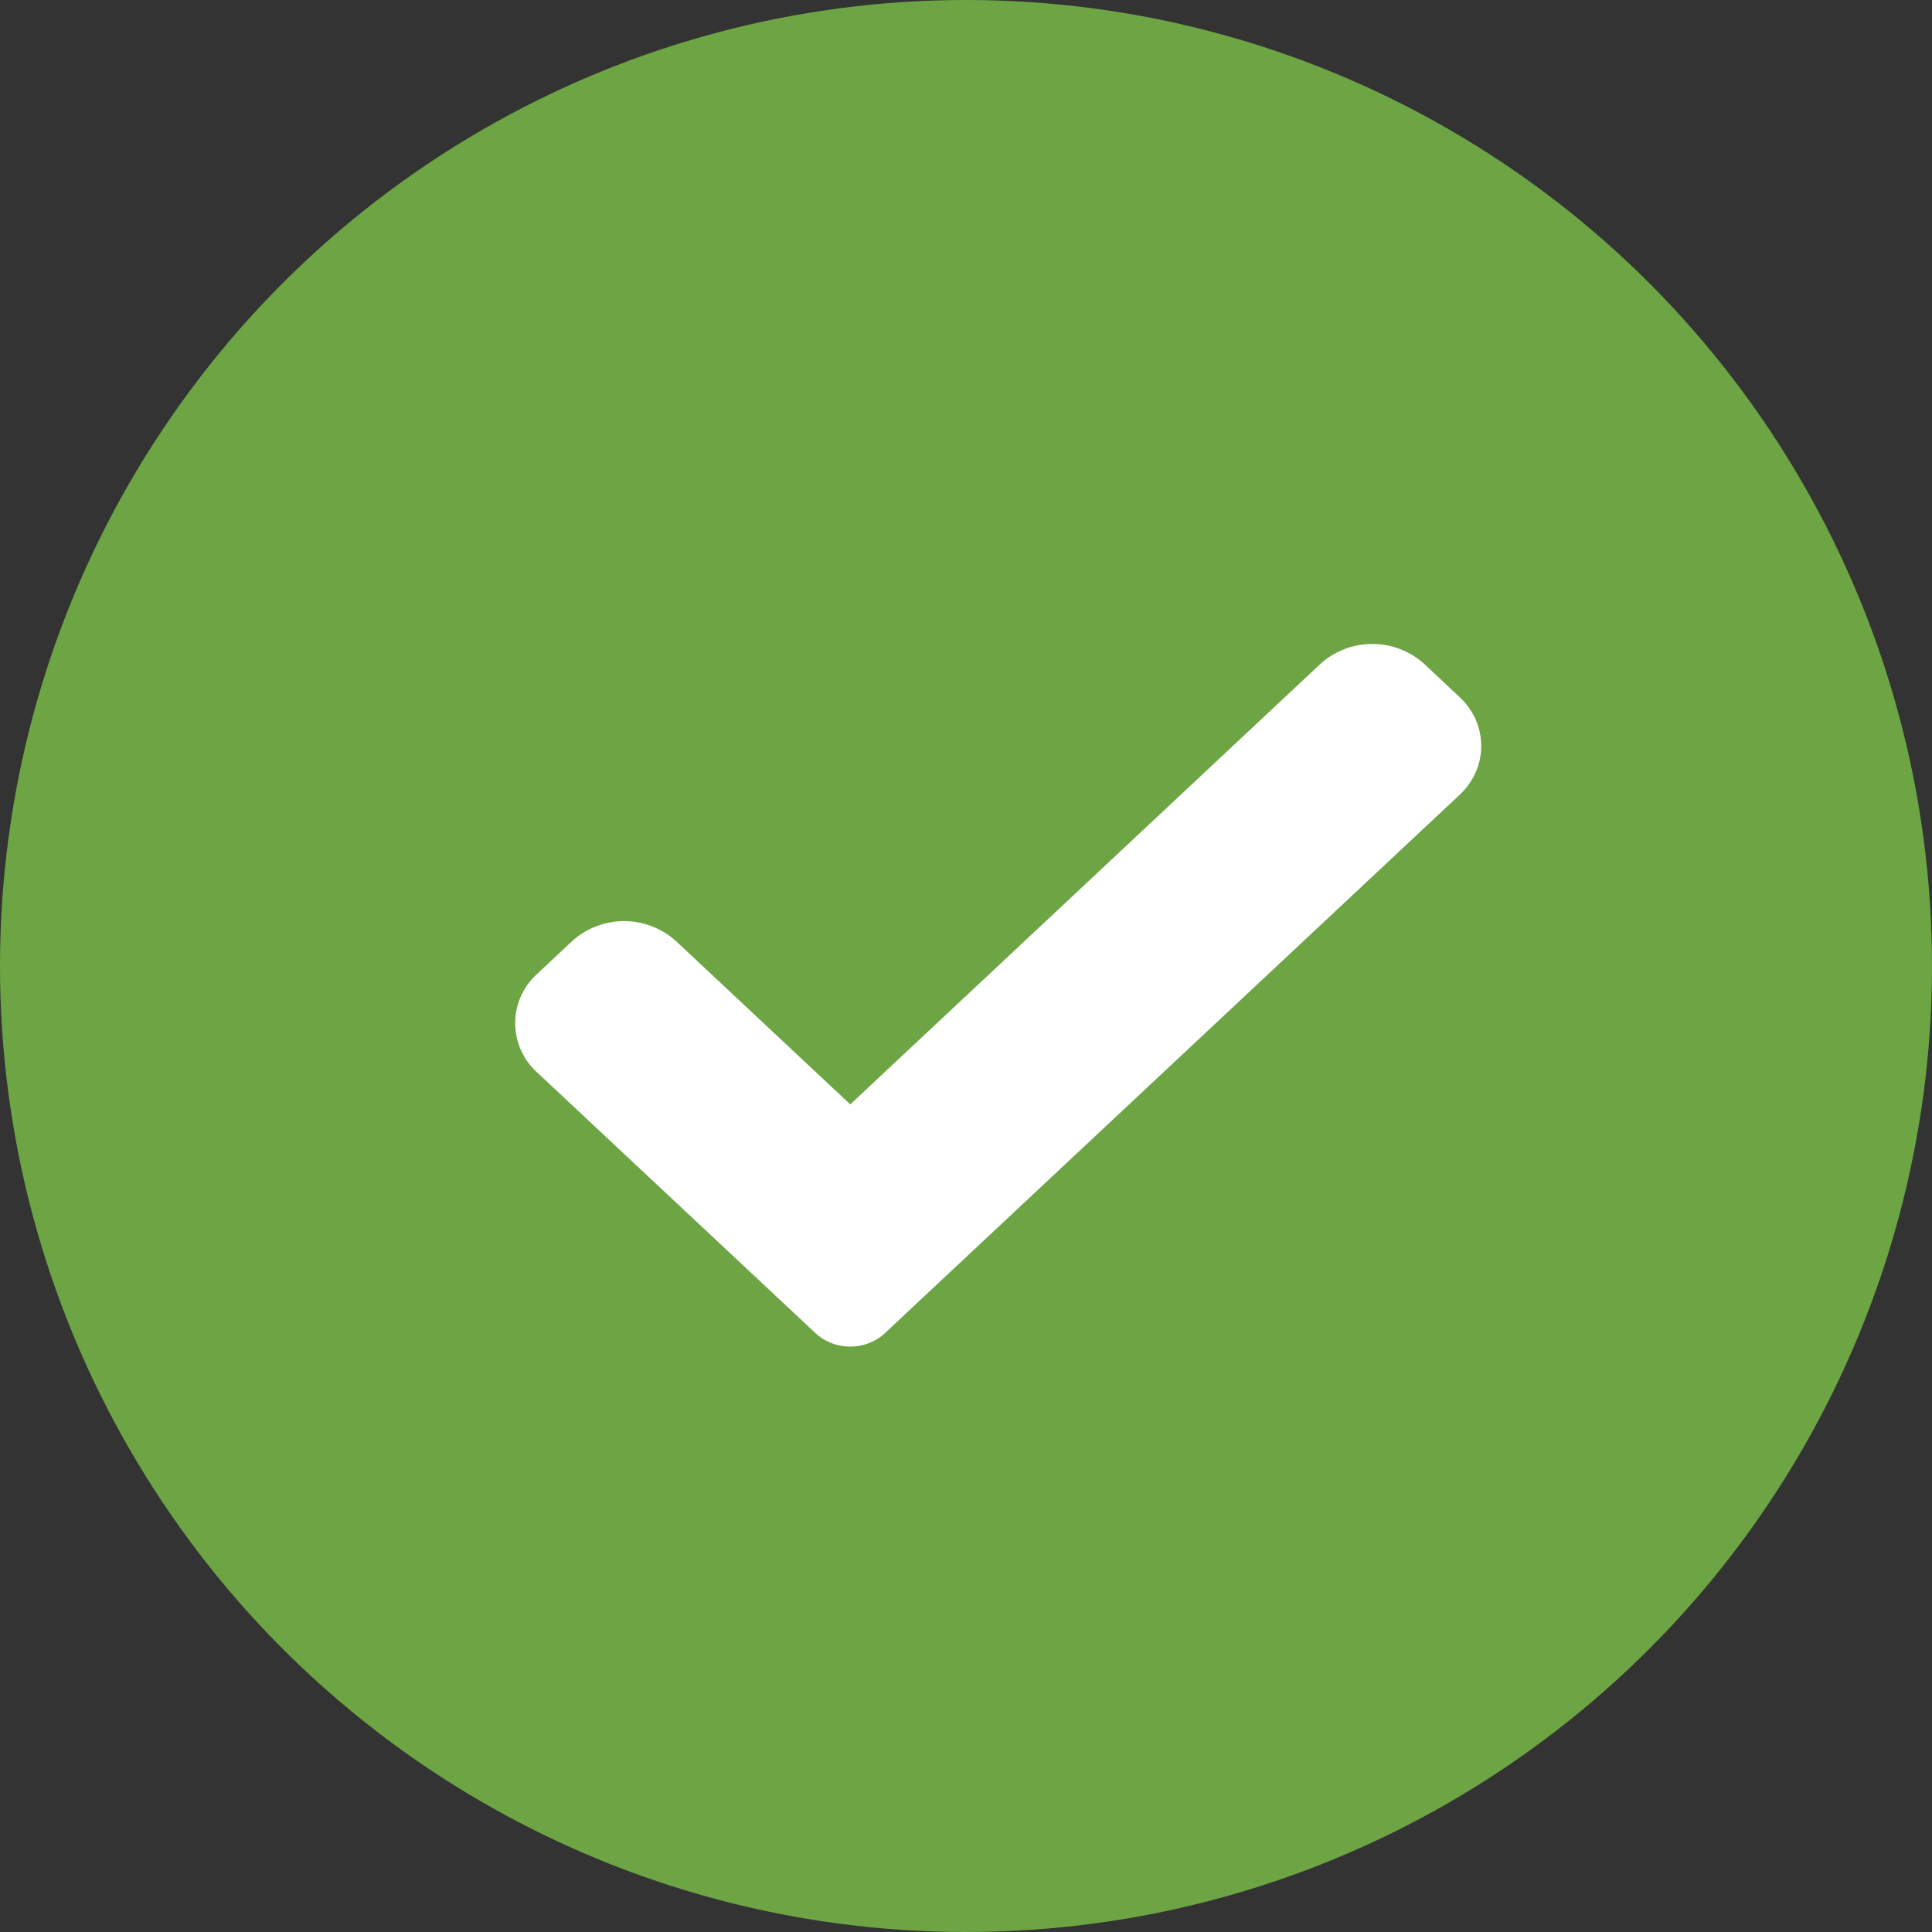
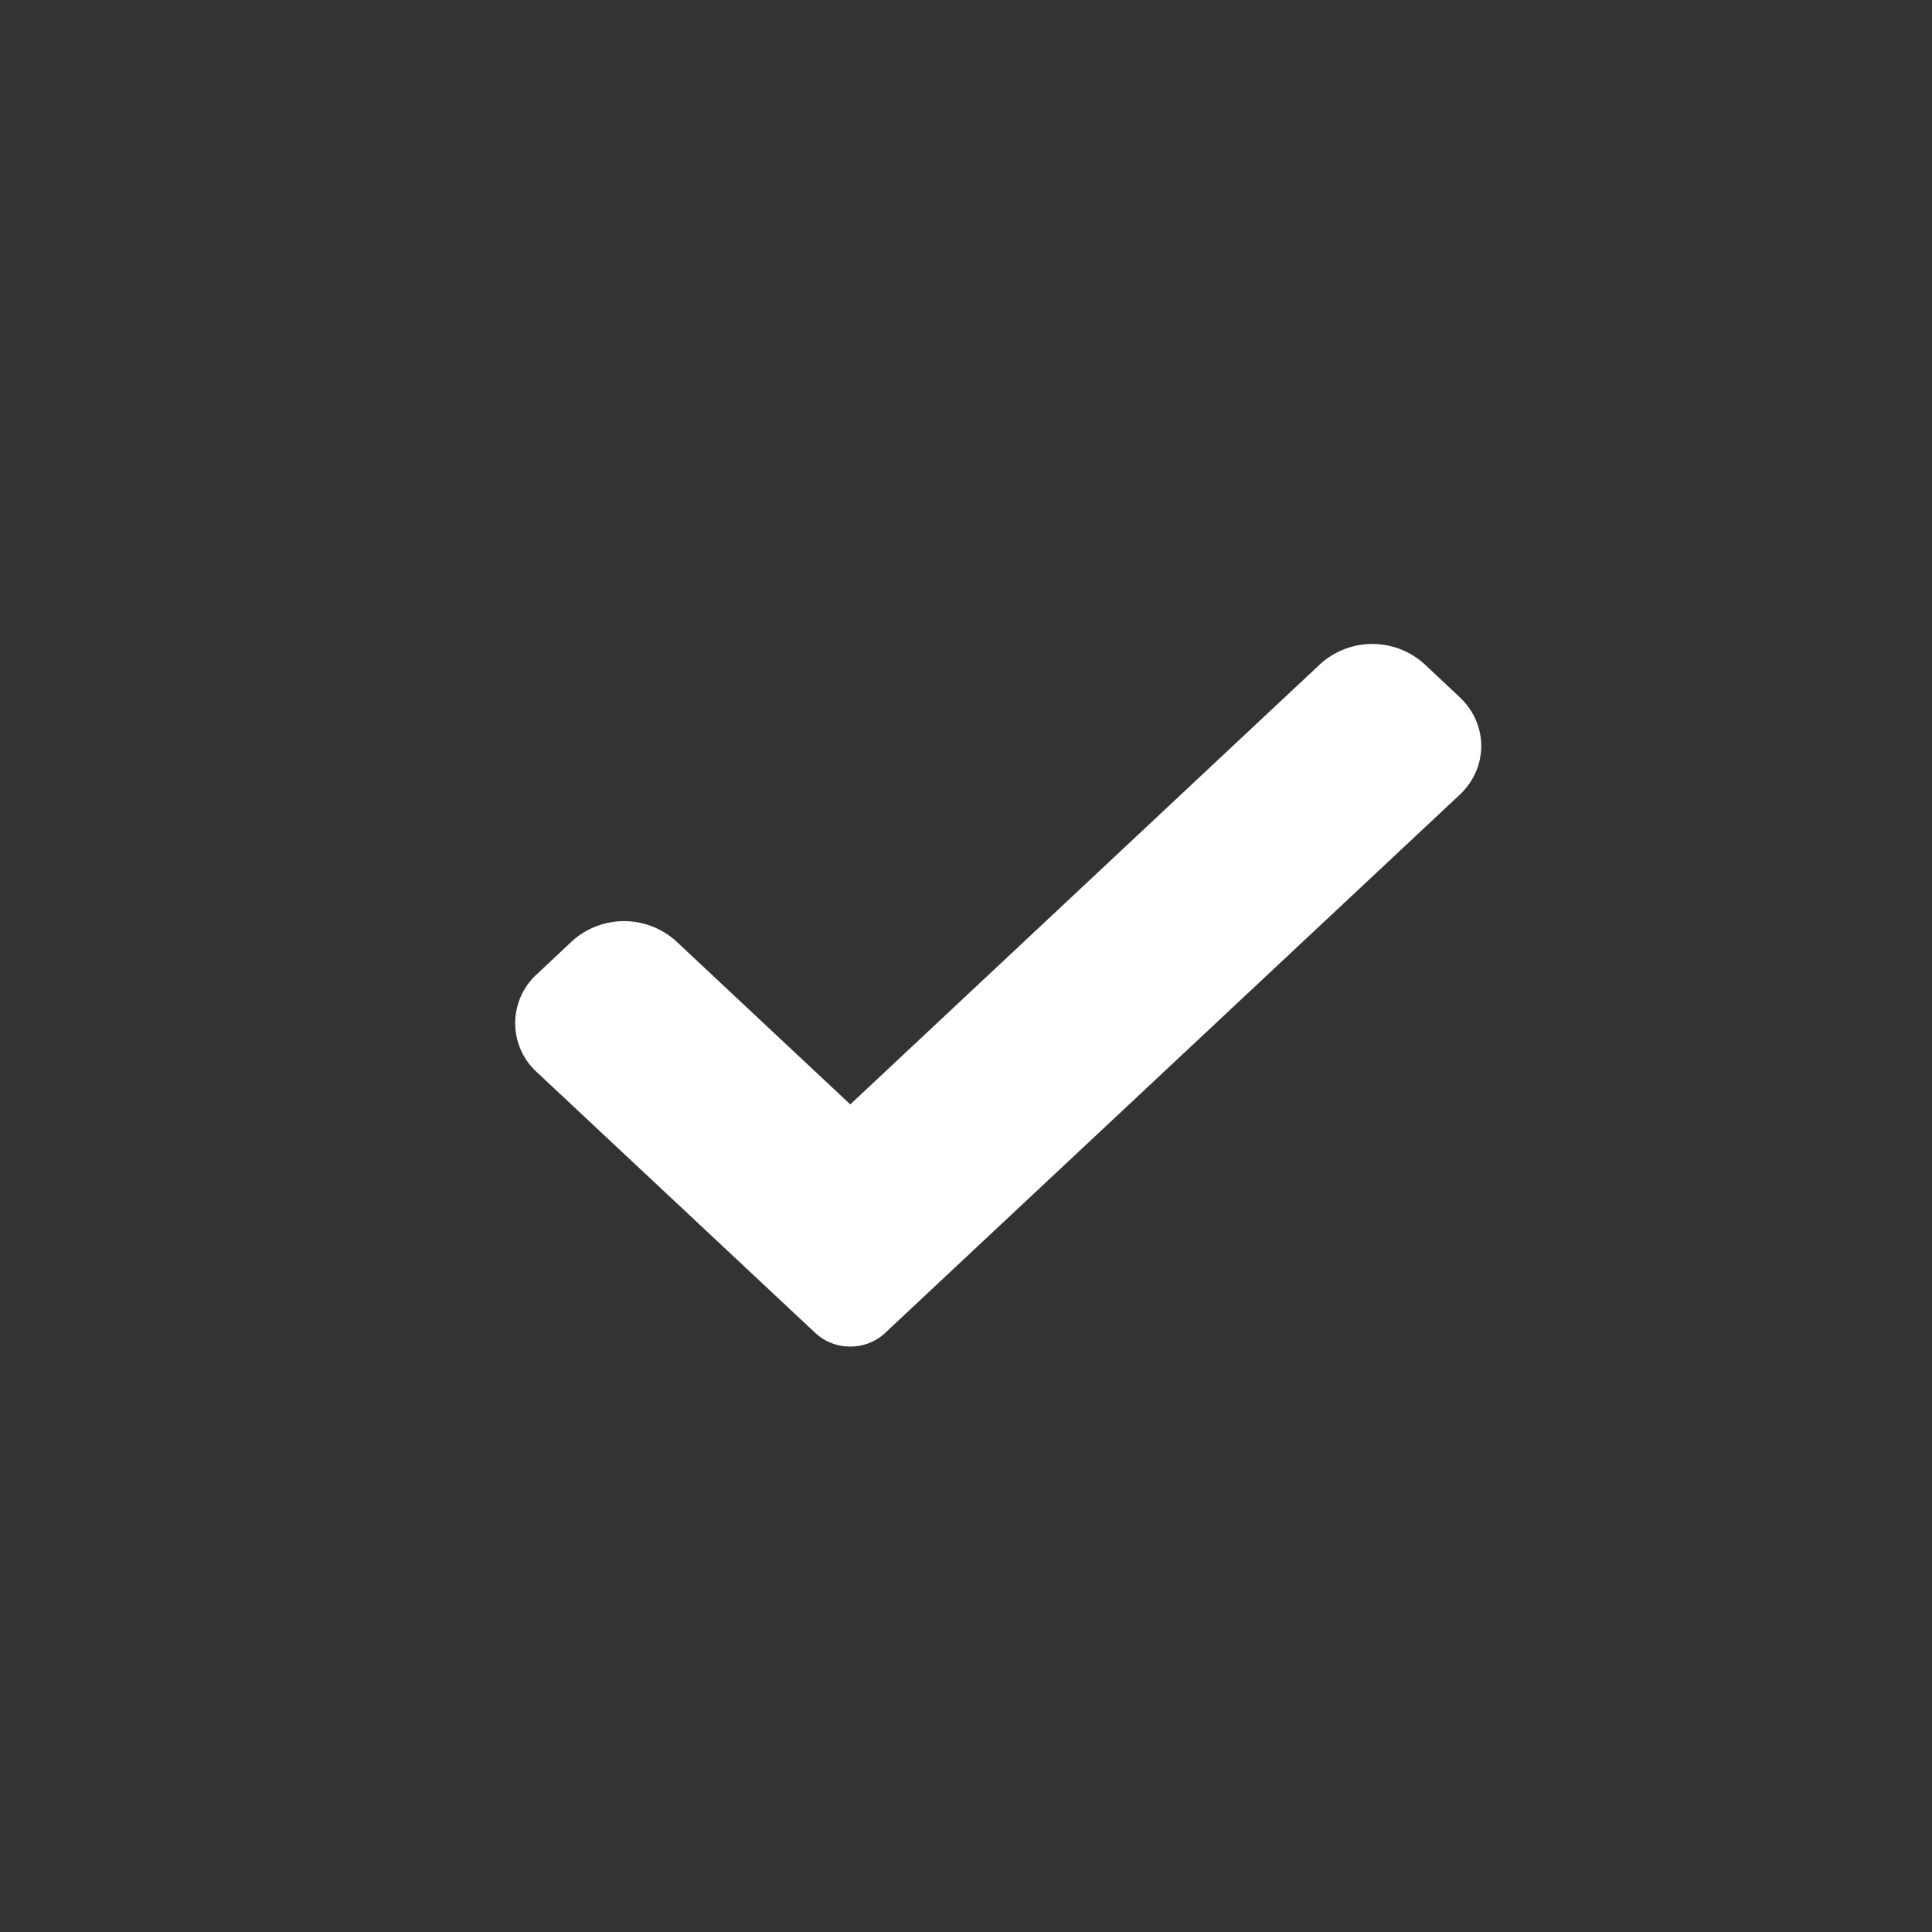
<svg xmlns="http://www.w3.org/2000/svg" width="30" height="30" fill="none">
  <rect width="100%" height="100%" fill="#333333" stroke="none" />
-   <circle cx="15" cy="15" r="15" fill="#6DA544" />
  <path d="M13.744 20.699a.79.79 0 0 1-.542.21.79.79 0 0 1-.541-.21l-4.324-4.05a1.028 1.028 0 0 1 0-1.522l.541-.508a1.204 1.204 0 0 1 1.625 0l2.7 2.53 7.294-6.834a1.204 1.204 0 0 1 1.625 0l.541.508c.45.42.45 1.101 0 1.521l-8.92 8.355Z" fill="#fff" />
</svg>